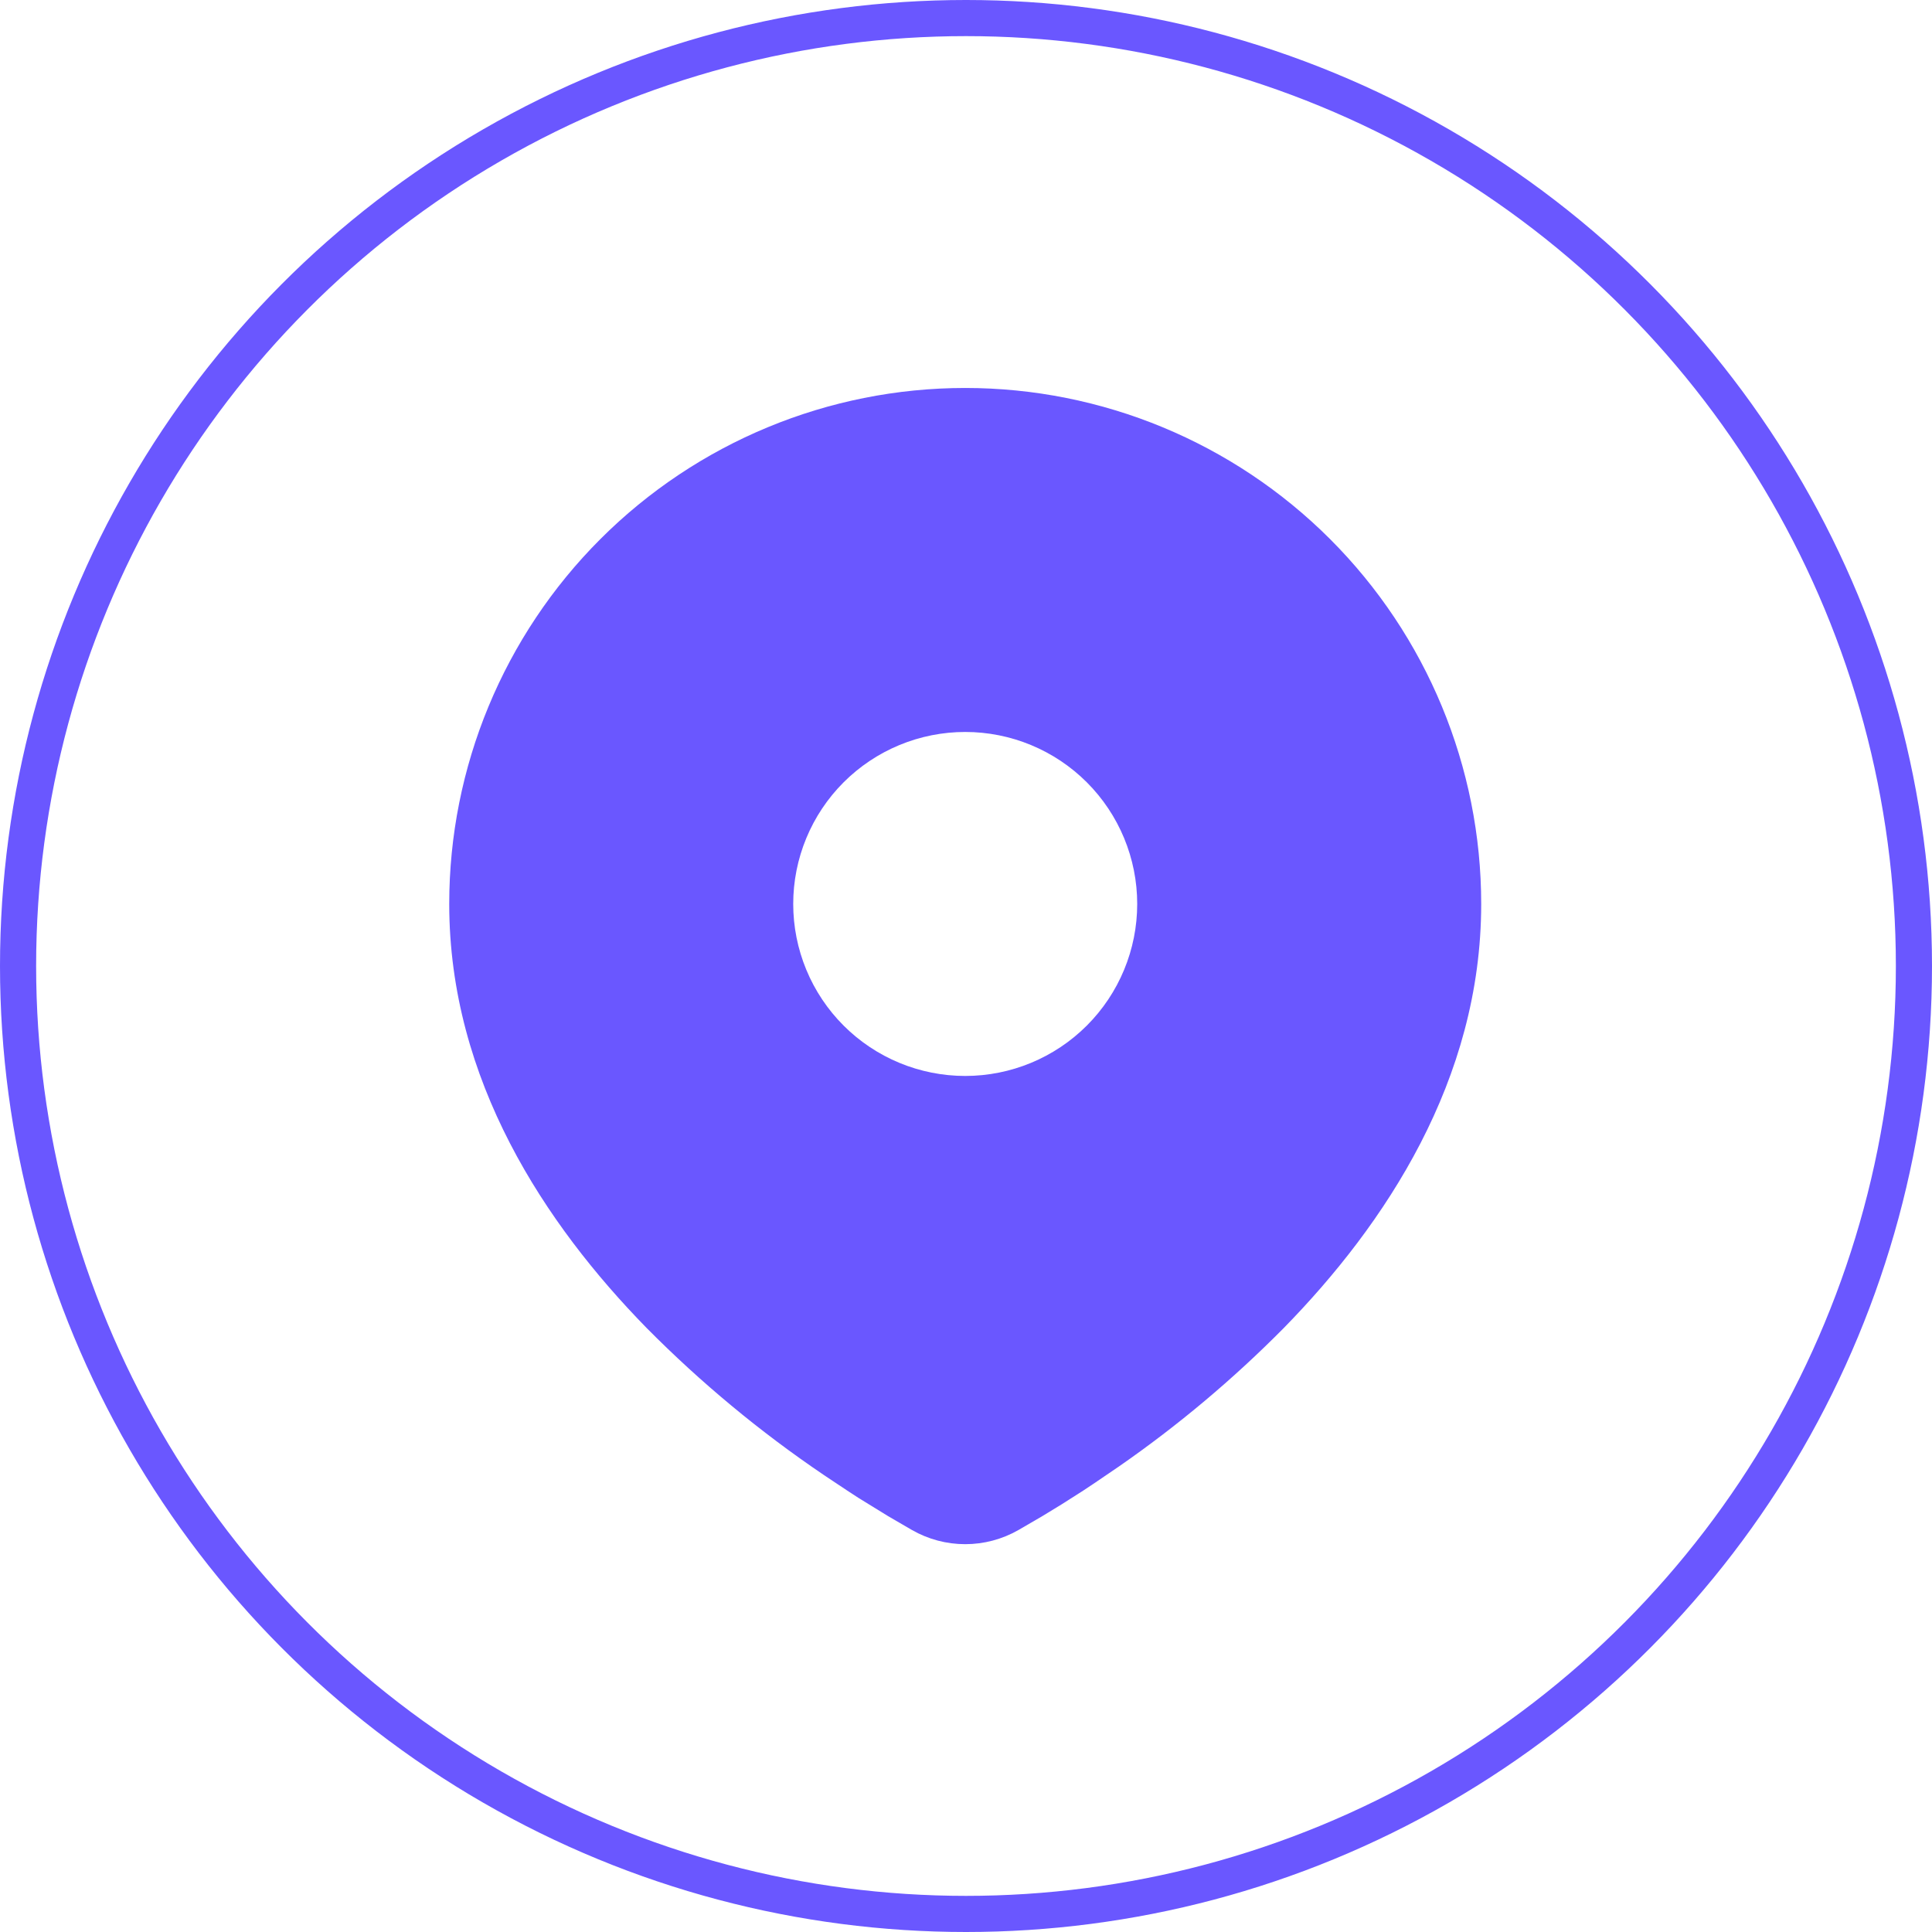
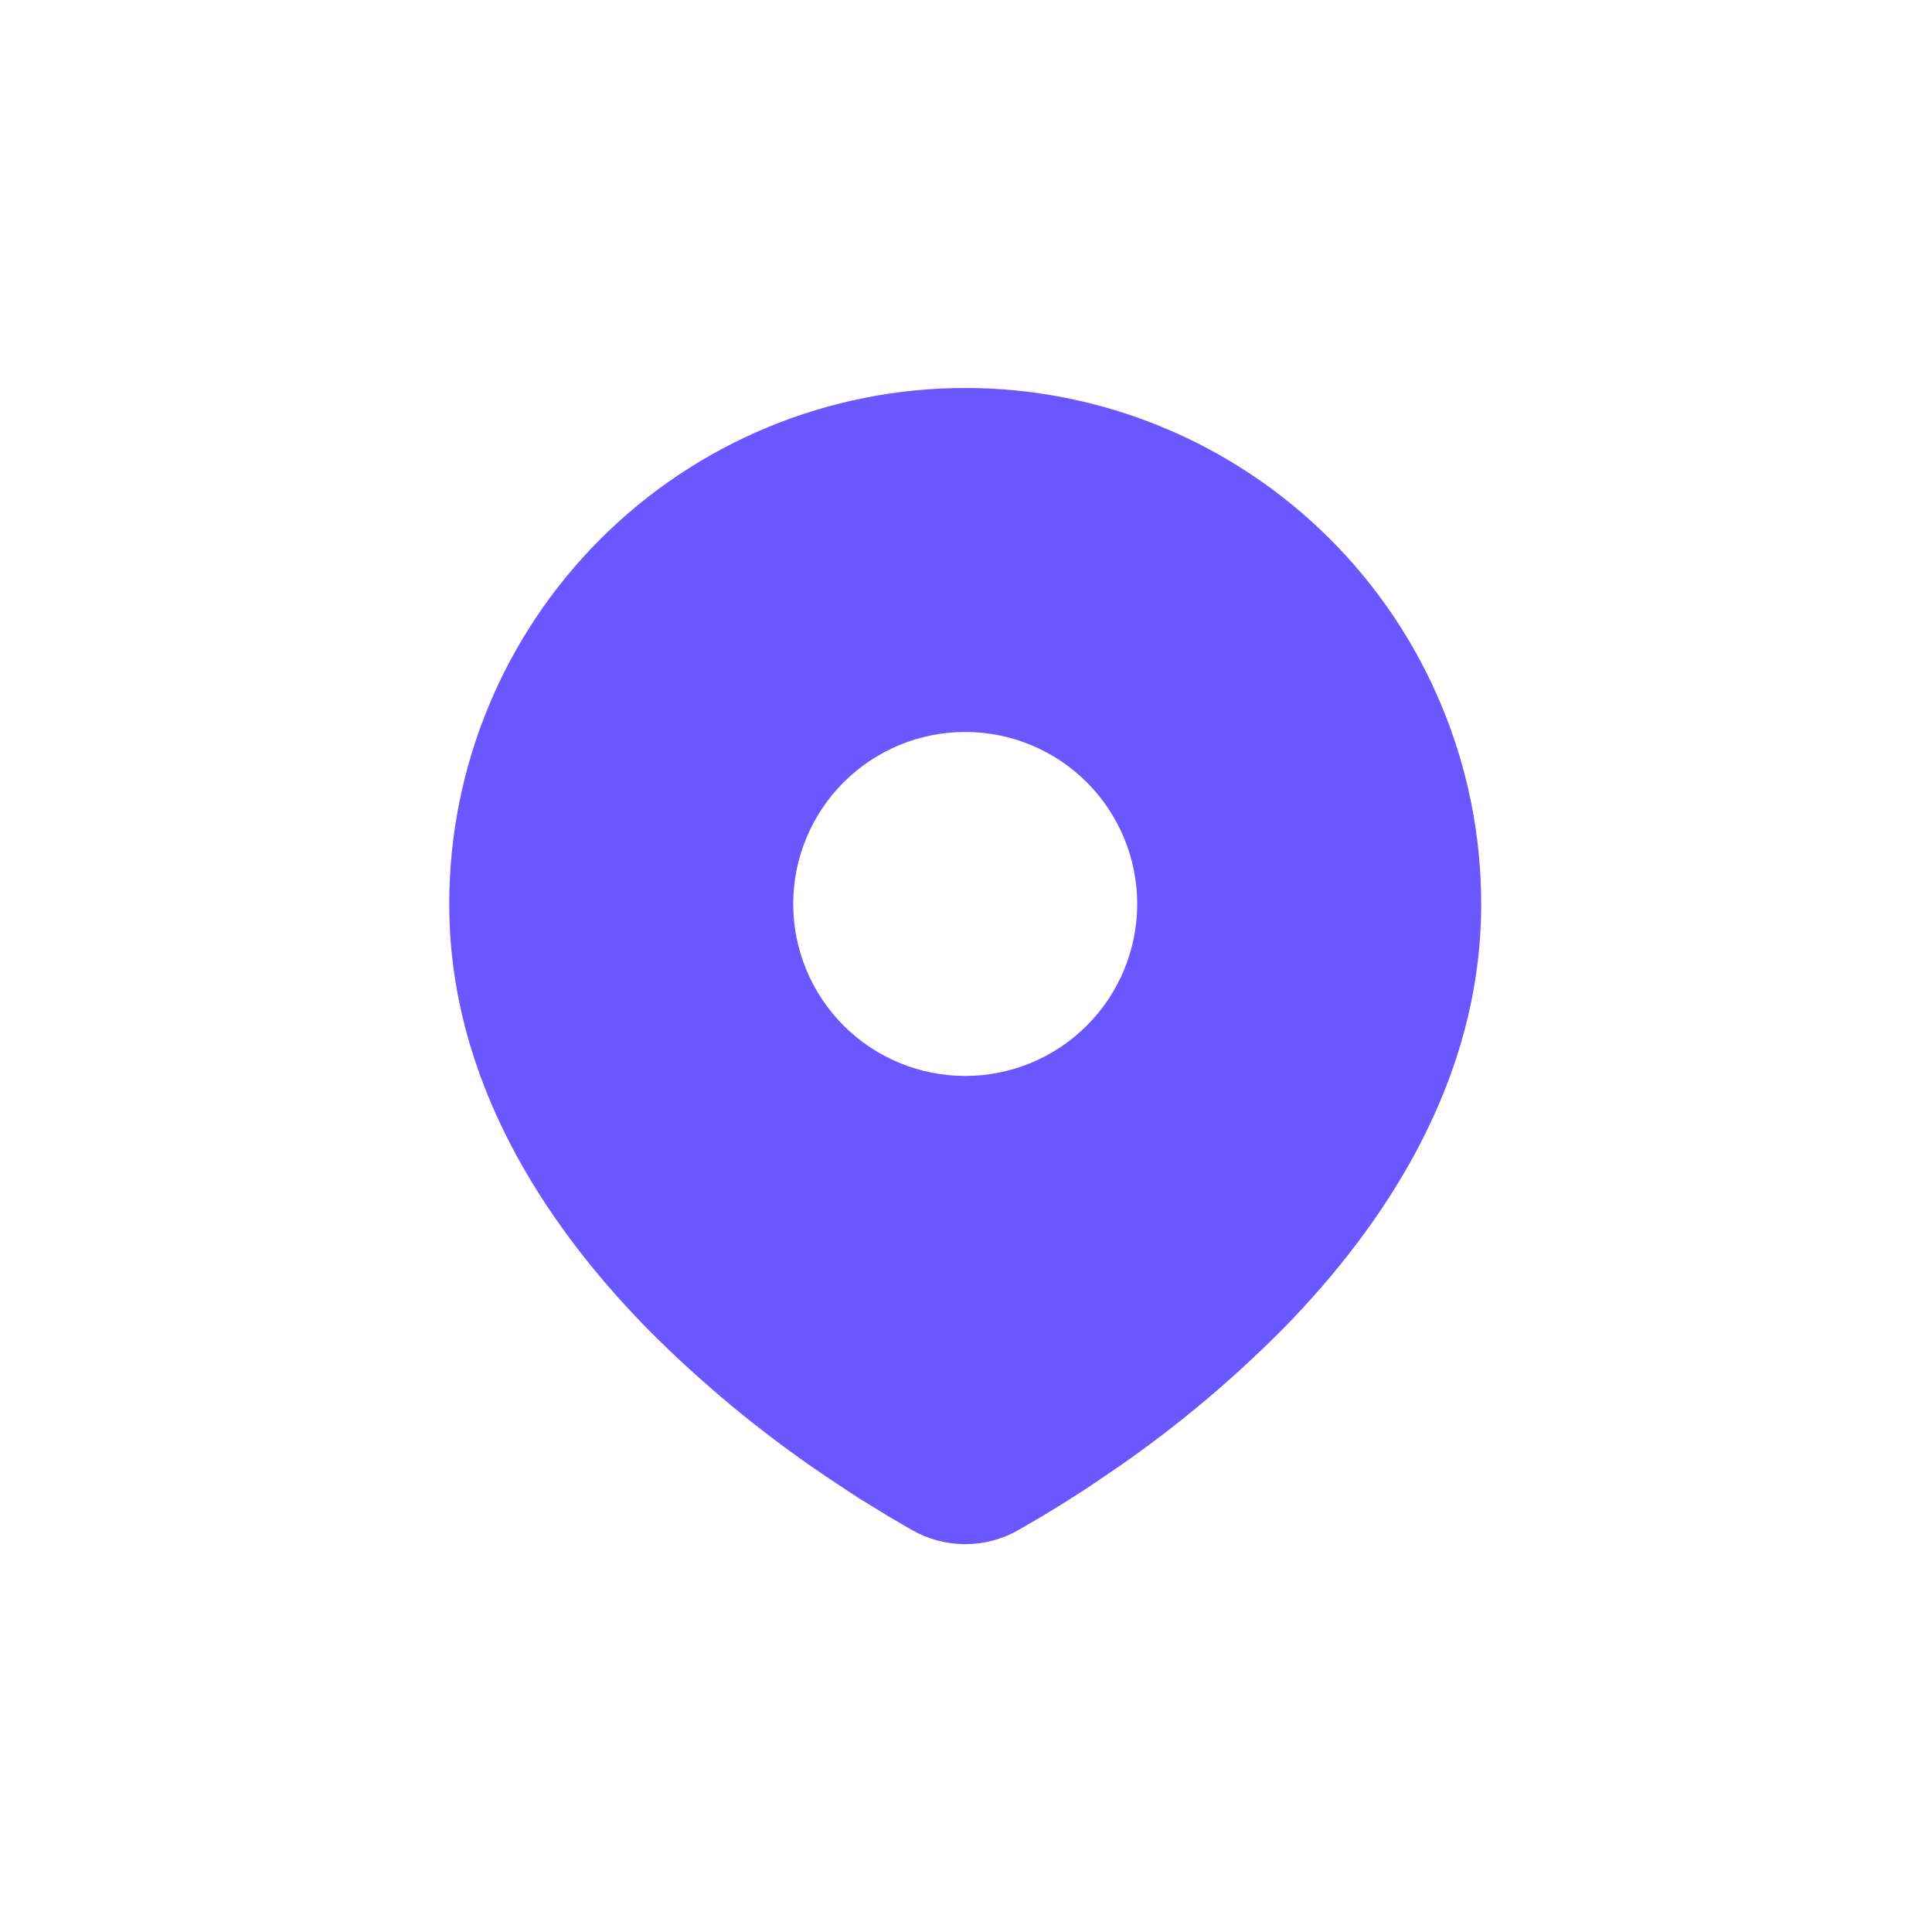
<svg xmlns="http://www.w3.org/2000/svg" width="1230" height="1230" viewBox="0 0 1230 1230" fill="none">
  <path d="M614.5 247C701.624 247 785.179 281.61 846.785 343.215C908.39 404.821 943 488.376 943 575.5C943 687.701 881.826 779.535 817.367 845.418C785.162 877.978 750.022 907.498 712.393 933.602L696.844 944.187L689.544 949.041L675.783 957.801L663.52 965.284L648.336 974.117C638.029 979.999 626.367 983.093 614.5 983.093C602.633 983.093 590.971 979.999 580.664 974.117L565.48 965.284L546.501 953.604L539.492 949.041L524.527 939.077C483.933 911.611 446.122 880.242 411.633 845.418C347.174 779.499 286 687.701 286 575.5C286 488.376 320.61 404.821 382.215 343.215C443.821 281.61 527.376 247 614.5 247ZM614.5 466C600.12 466 585.881 468.832 572.596 474.335C559.311 479.838 547.24 487.904 537.072 498.072C526.904 508.24 518.838 520.311 513.335 533.596C507.832 546.881 505 561.12 505 575.5C505 589.88 507.832 604.119 513.335 617.404C518.838 630.689 526.904 642.76 537.072 652.928C547.24 663.096 559.311 671.162 572.596 676.665C585.881 682.168 600.12 685 614.5 685C643.541 685 671.393 673.463 691.928 652.928C712.463 632.393 724 604.541 724 575.5C724 546.459 712.463 518.607 691.928 498.072C671.393 477.537 643.541 466 614.5 466Z" fill="#6A57FF" />
-   <circle cx="615" cy="615" r="603.5" stroke="#6A57FF" stroke-width="23" />
</svg>